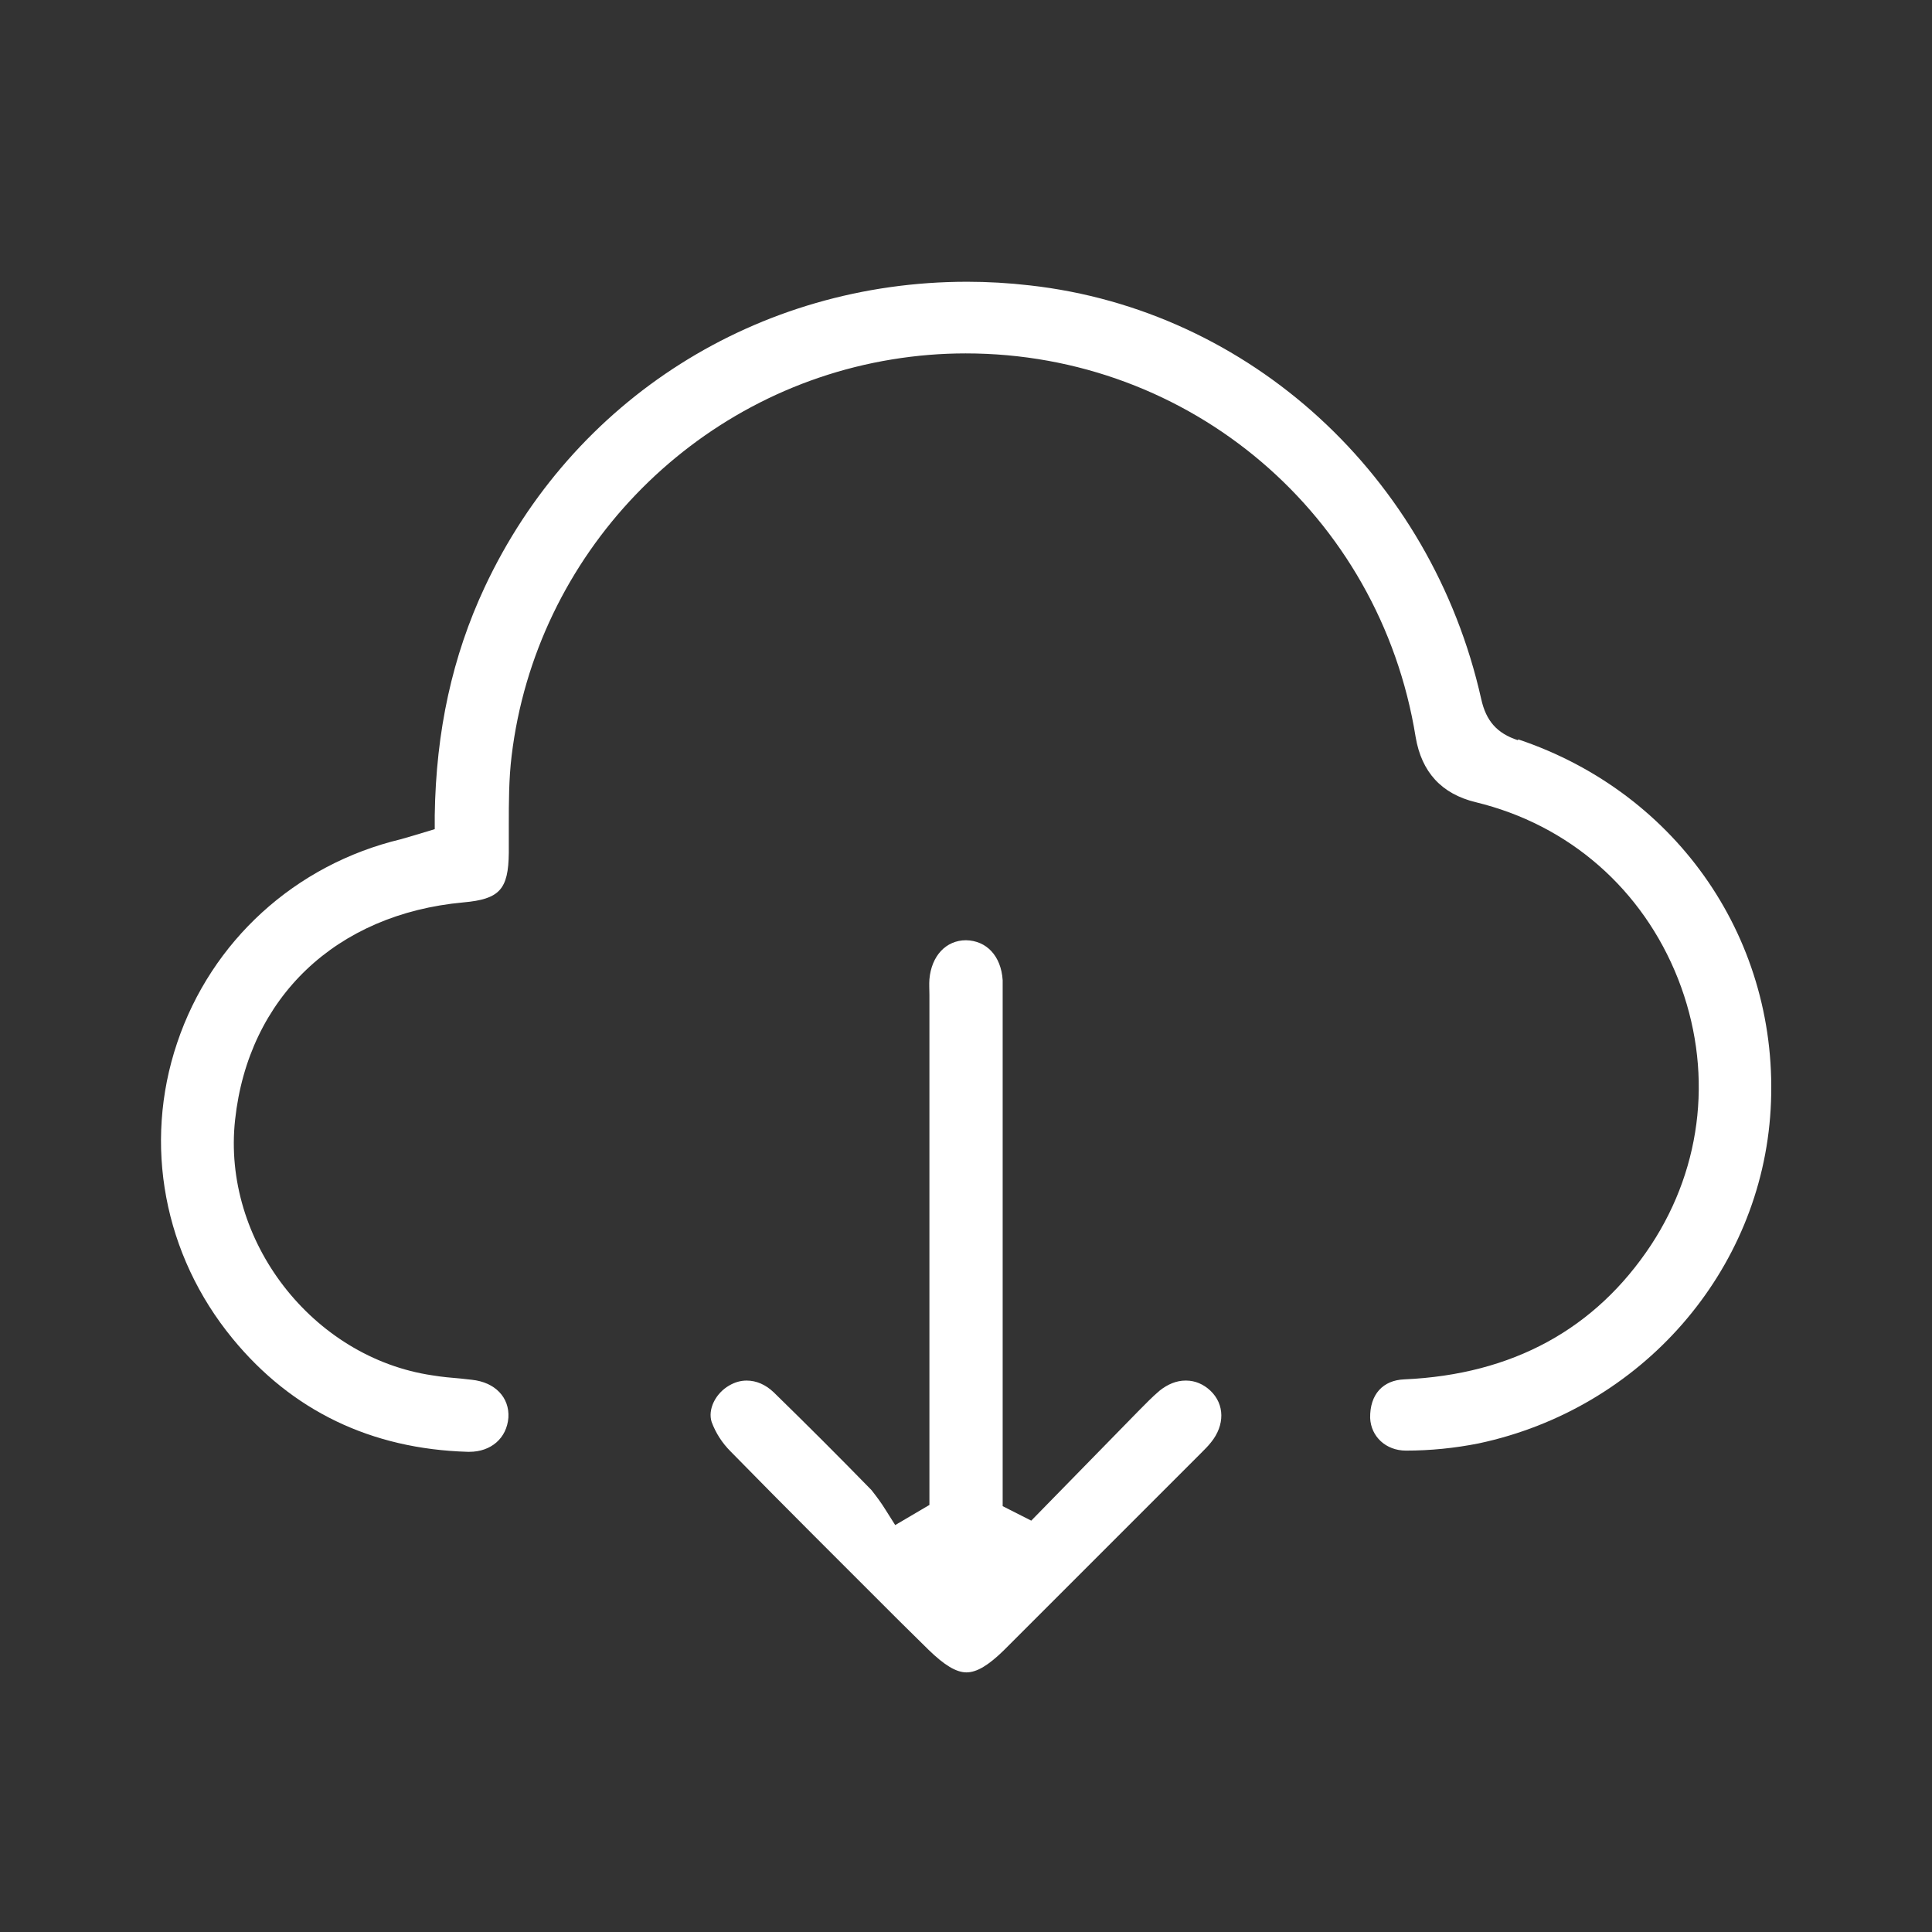
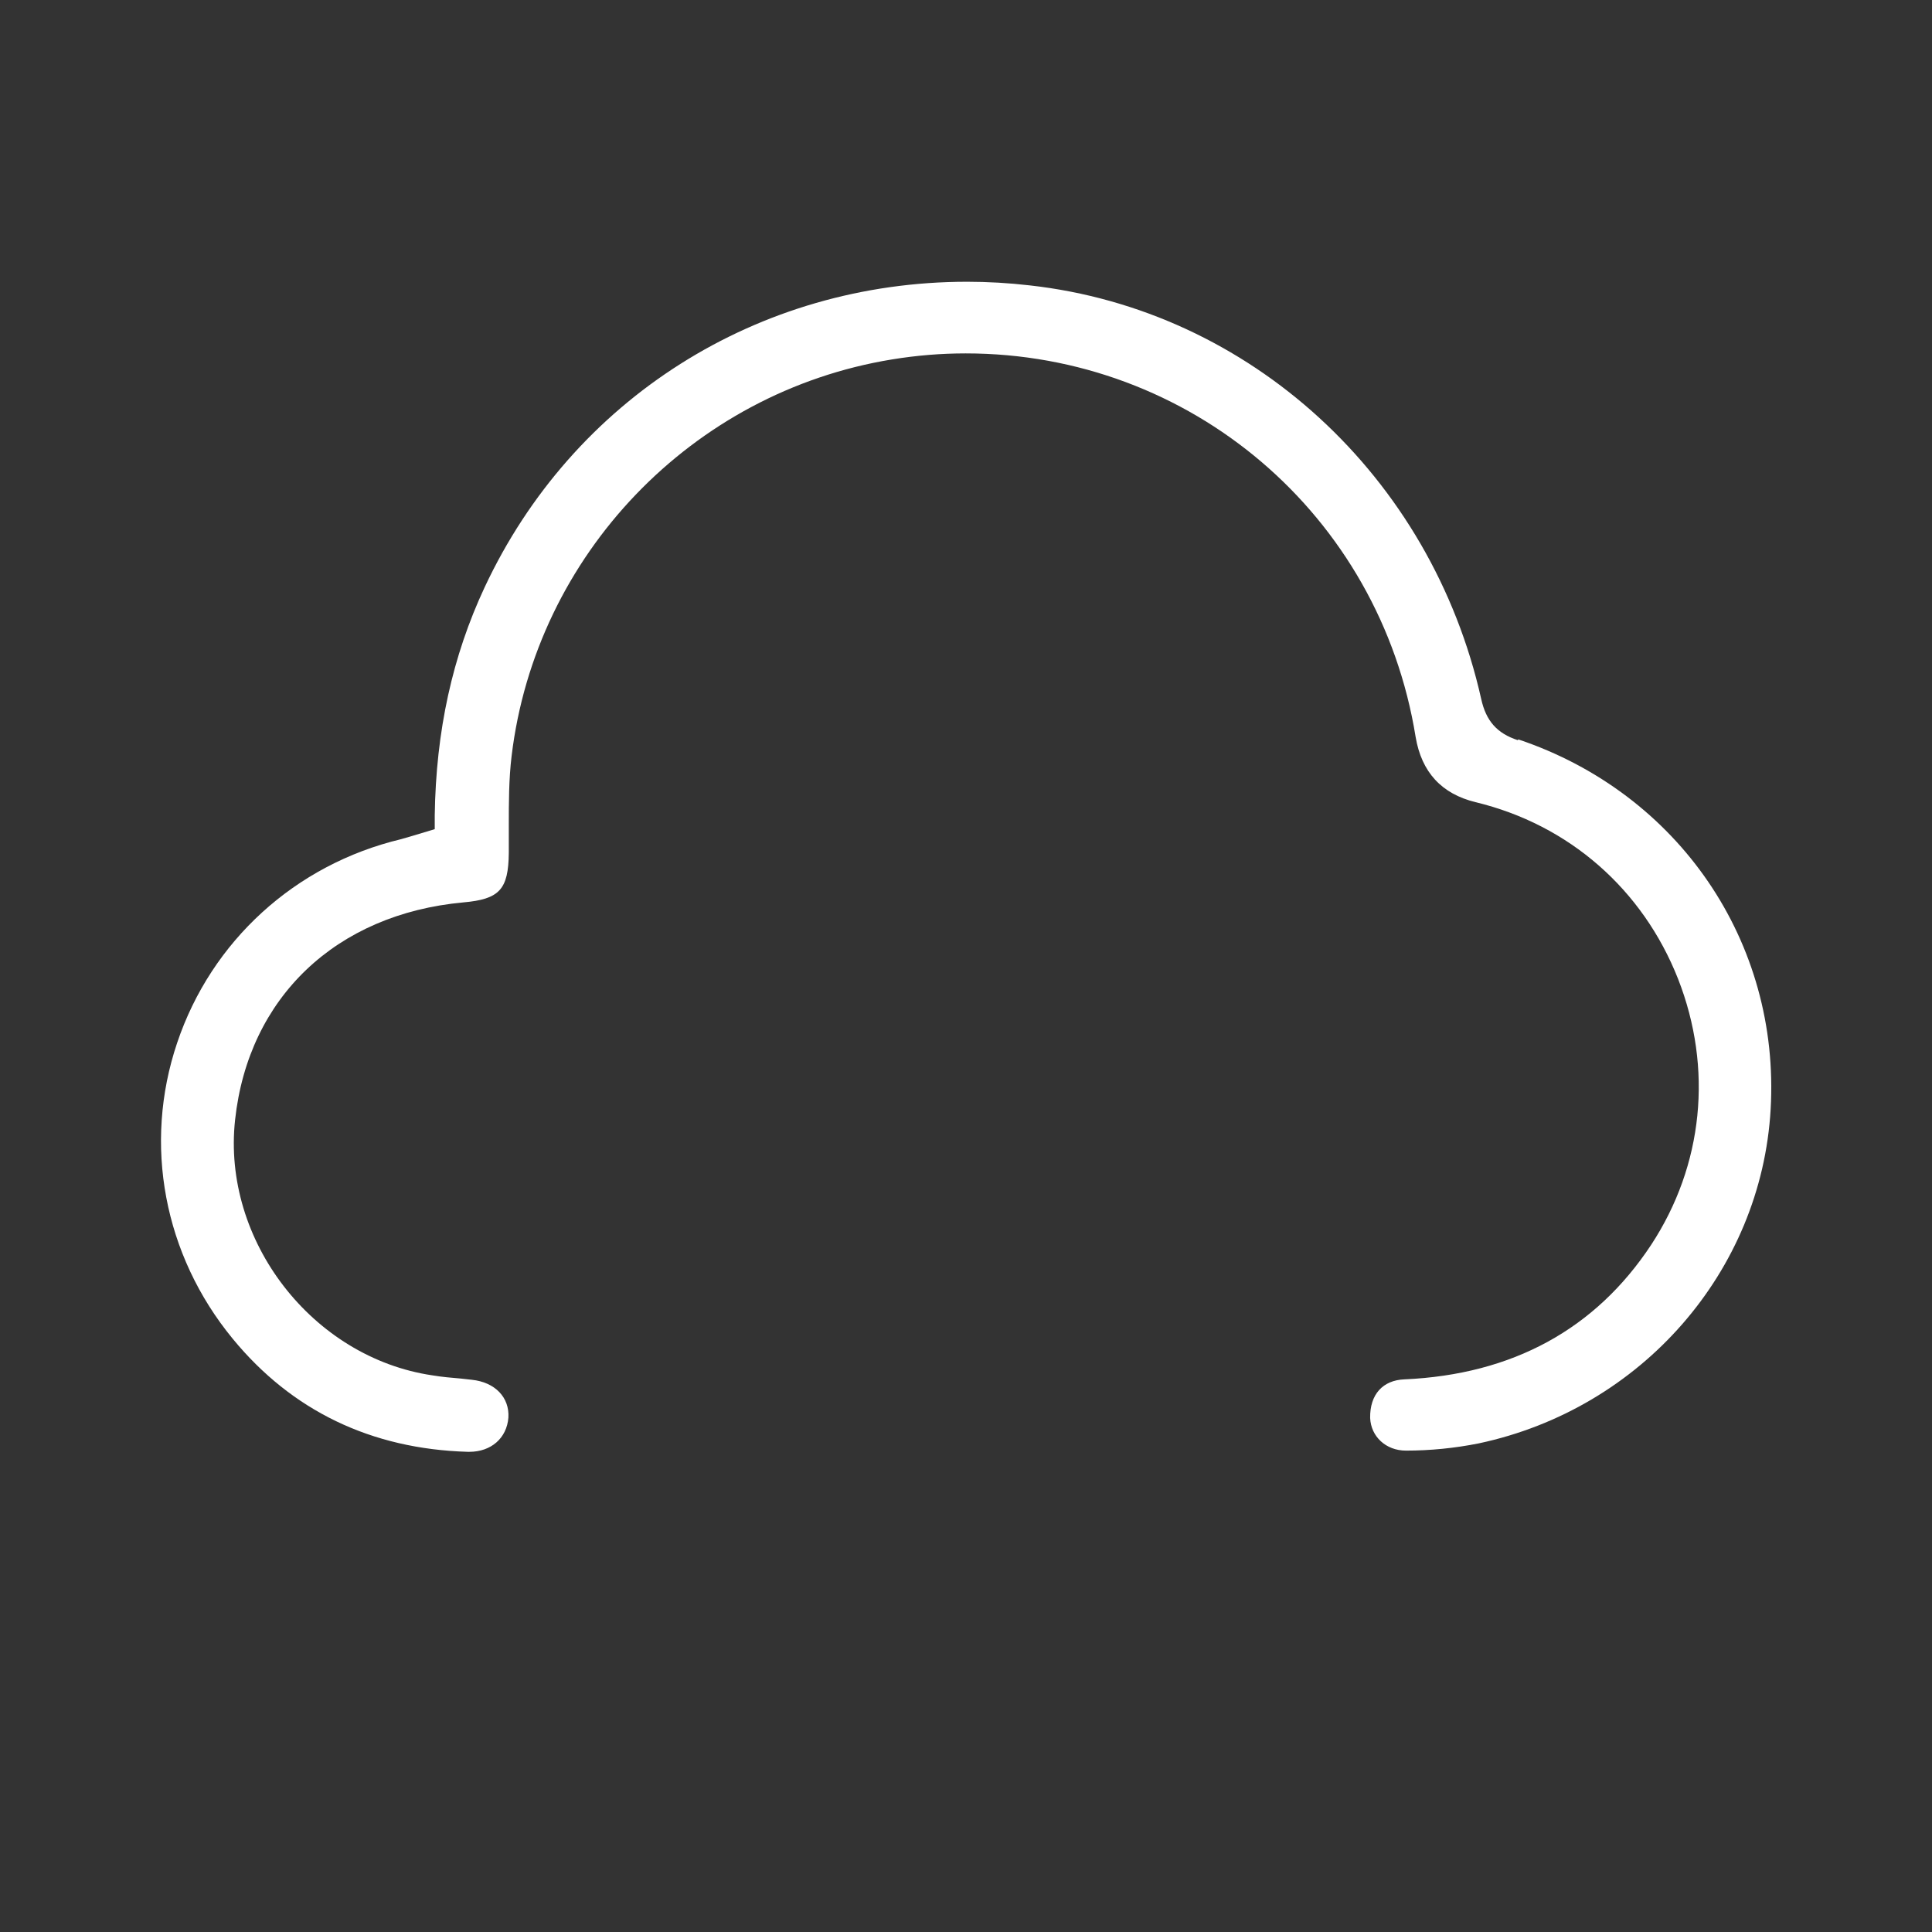
<svg xmlns="http://www.w3.org/2000/svg" width="48" height="48" viewBox="0 0 48 48" fill="none">
  <rect x="0" y="0" width="48" height="48" fill="#333333" stroke="none" />
  <path d="M37.711 18.39C37.191 18.22 36.921 17.91 36.801 17.37C35.561 11.83 31.051 7.7 25.581 7.09C25.061 7.03 24.541 7 24.031 7C18.831 7 14.231 9.91 12.041 14.59C11.241 16.3 10.831 18.16 10.801 20.26V20.6L10.271 20.76C10.161 20.79 10.061 20.82 9.961 20.85C7.331 21.48 5.251 23.38 4.401 25.91C3.551 28.43 4.071 31.18 5.781 33.26C7.251 35.05 9.221 36 11.621 36.07H11.661C12.201 36.07 12.591 35.73 12.631 35.22C12.661 34.72 12.301 34.34 11.721 34.28L11.451 34.25C11.211 34.23 10.981 34.21 10.741 34.17C7.761 33.73 5.511 30.82 5.841 27.82C6.171 24.78 8.351 22.71 11.511 22.42C12.411 22.34 12.631 22.1 12.641 21.19C12.641 20.96 12.641 20.74 12.641 20.51C12.641 19.94 12.641 19.36 12.711 18.78C13.311 13.79 17.191 9.74 22.161 8.93C22.771 8.83 23.381 8.78 23.991 8.78C29.571 8.78 34.281 12.79 35.171 18.31C35.318 19.183 35.814 19.723 36.661 19.93C38.981 20.49 40.811 22.09 41.691 24.32C42.561 26.54 42.321 28.95 41.021 30.93C39.641 33.02 37.581 34.15 34.891 34.27C34.361 34.29 34.031 34.64 34.041 35.23C34.061 35.69 34.431 36.04 34.931 36.04C35.531 36.04 36.141 35.98 36.741 35.86C40.781 35 43.761 31.59 43.991 27.56C44.231 23.41 41.711 19.71 37.721 18.37L37.711 18.39Z" fill="white" />
-   <path d="M29.451 34.3C29.231 34.3 29.011 34.39 28.811 34.55C28.621 34.71 28.451 34.89 28.281 35.06L25.621 37.78L24.911 37.42V24.73C24.911 24.6 24.911 24.48 24.911 24.35C24.871 23.75 24.511 23.37 24.001 23.36C23.501 23.36 23.141 23.75 23.091 24.33C23.081 24.46 23.091 24.58 23.091 24.71V37.39L22.241 37.89L22.001 37.51C21.891 37.33 21.761 37.16 21.651 37.02C20.851 36.2 20.041 35.39 19.221 34.59C19.021 34.4 18.791 34.3 18.551 34.3C18.401 34.3 18.261 34.34 18.121 34.42C17.771 34.62 17.581 35.02 17.681 35.33C17.781 35.6 17.941 35.85 18.151 36.06C19.541 37.48 20.951 38.88 22.361 40.29L23.071 40.99C23.451 41.36 23.751 41.55 24.011 41.55C24.271 41.55 24.561 41.37 24.931 41.01L29.841 36.1C29.931 36.01 30.021 35.92 30.091 35.83C30.431 35.41 30.431 34.89 30.071 34.55C29.901 34.39 29.691 34.3 29.471 34.3H29.451Z" fill="white" />
</svg>